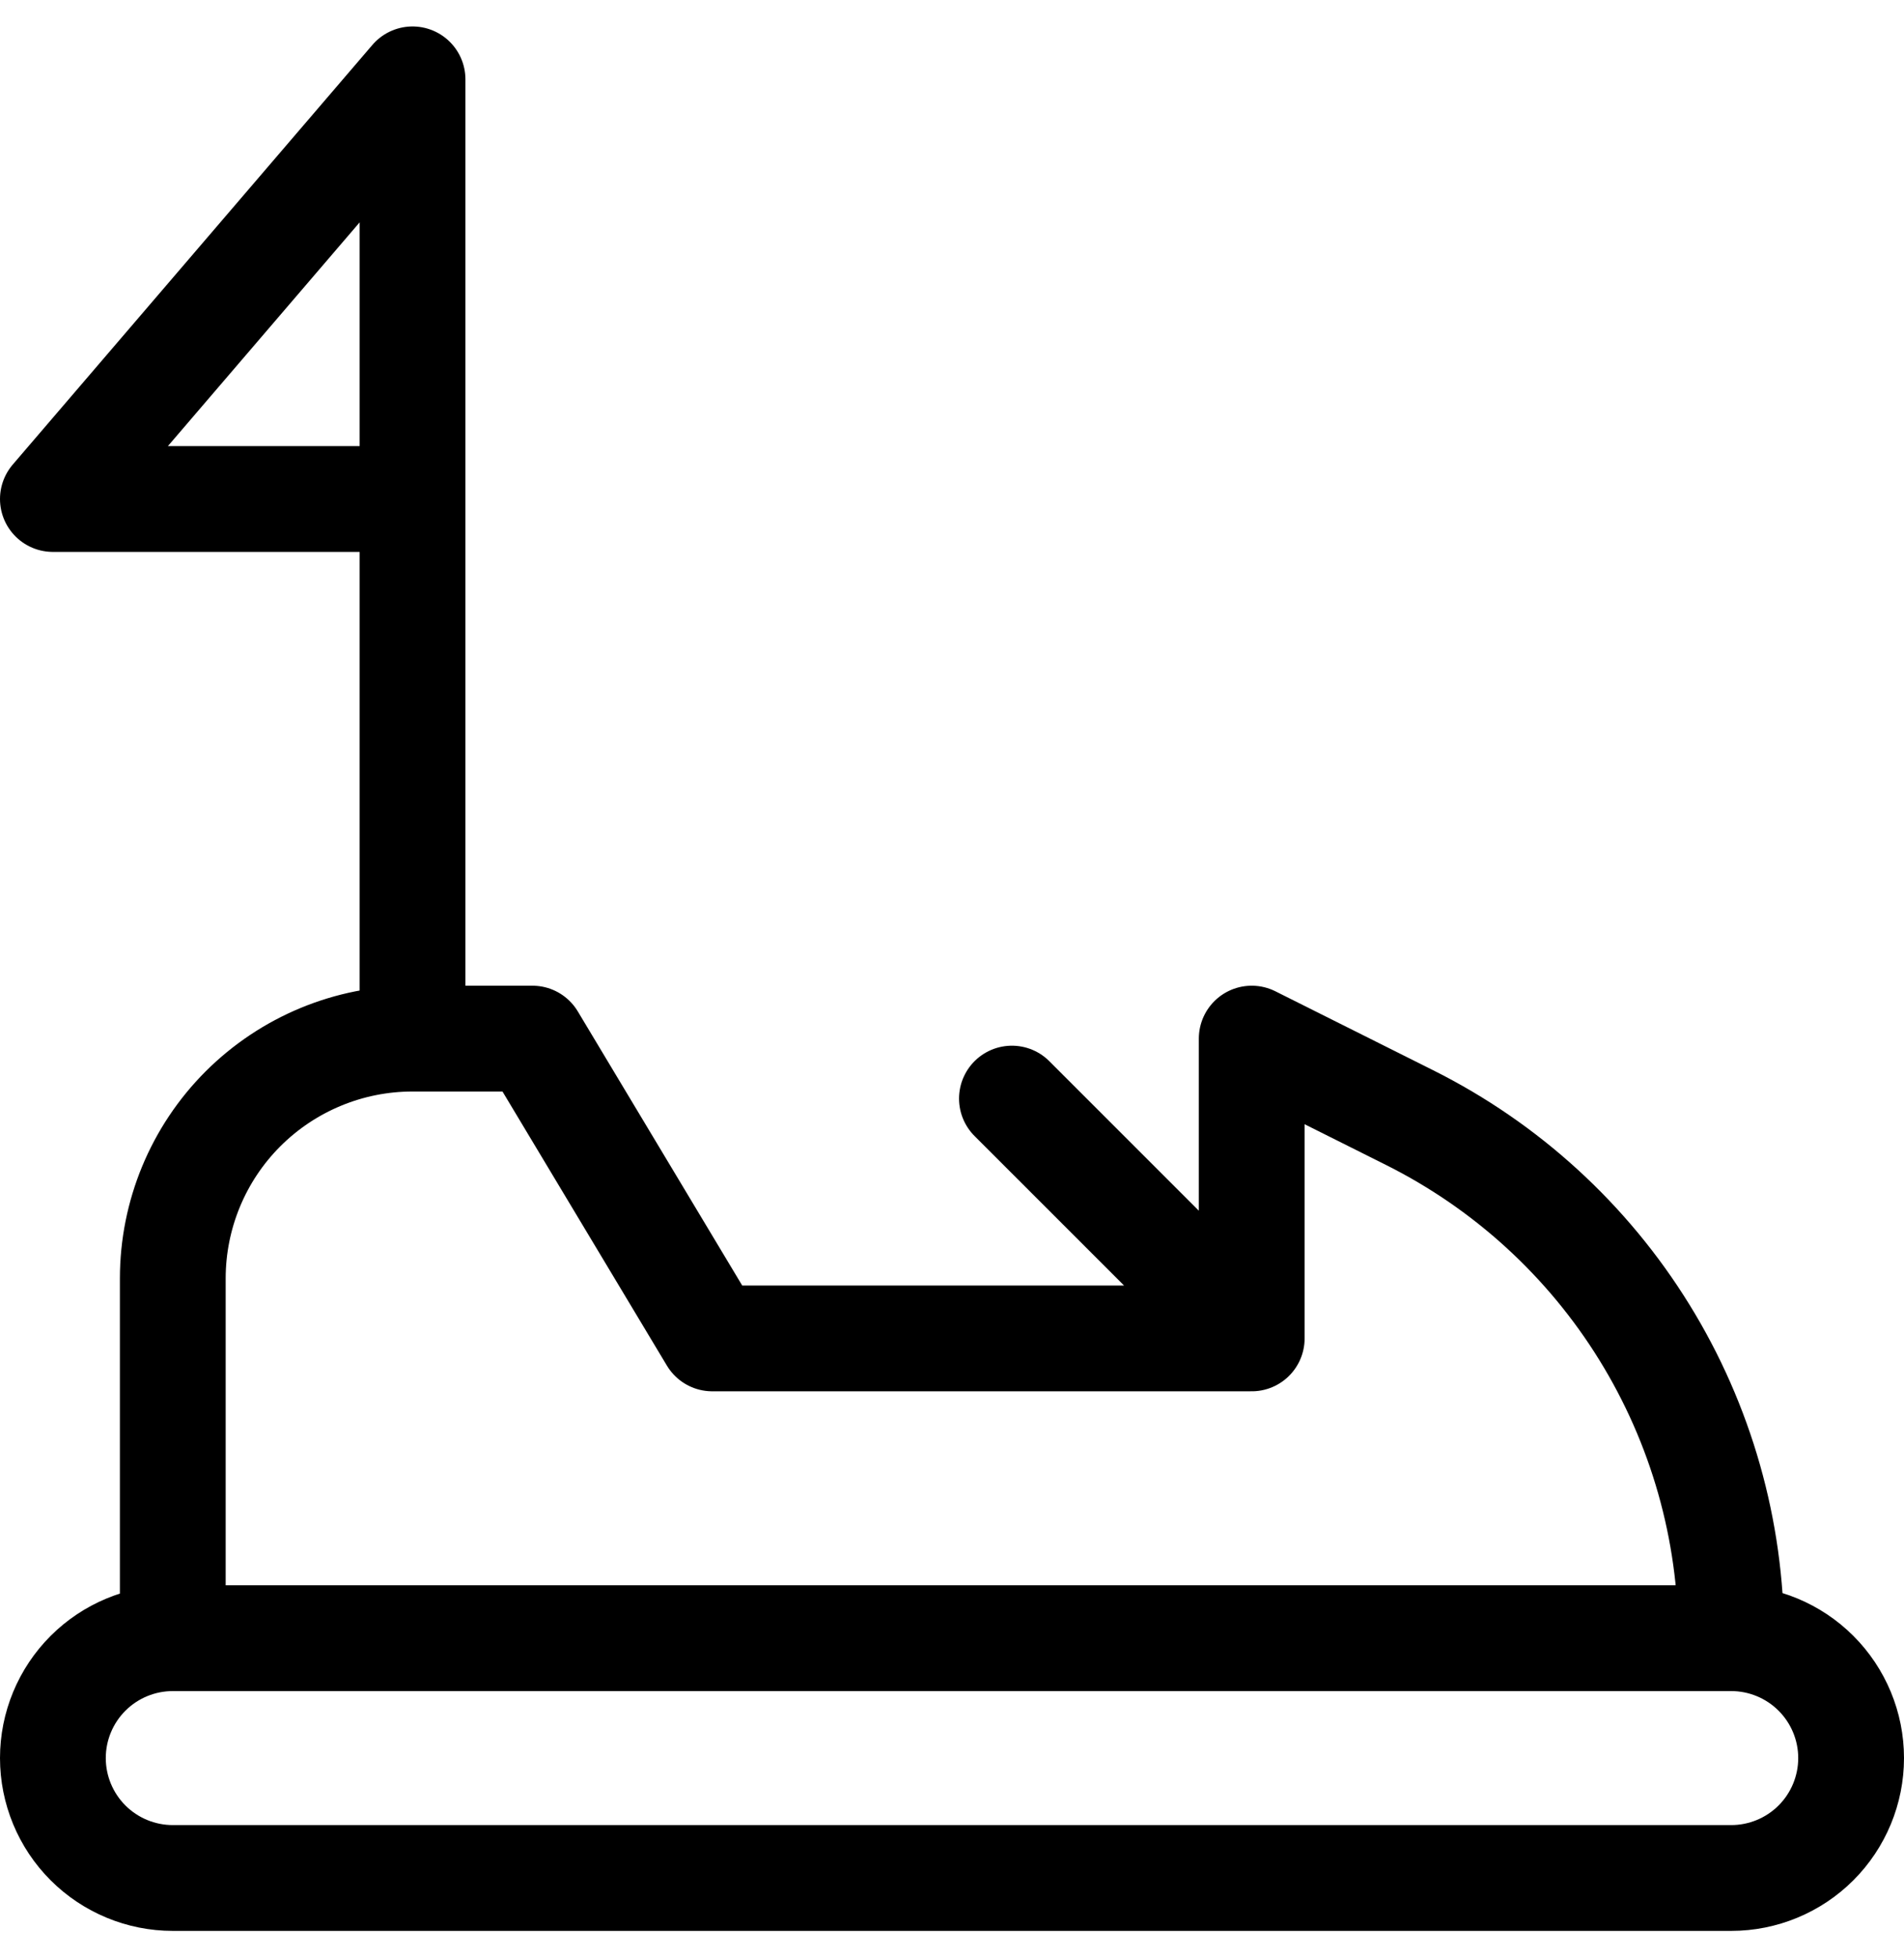
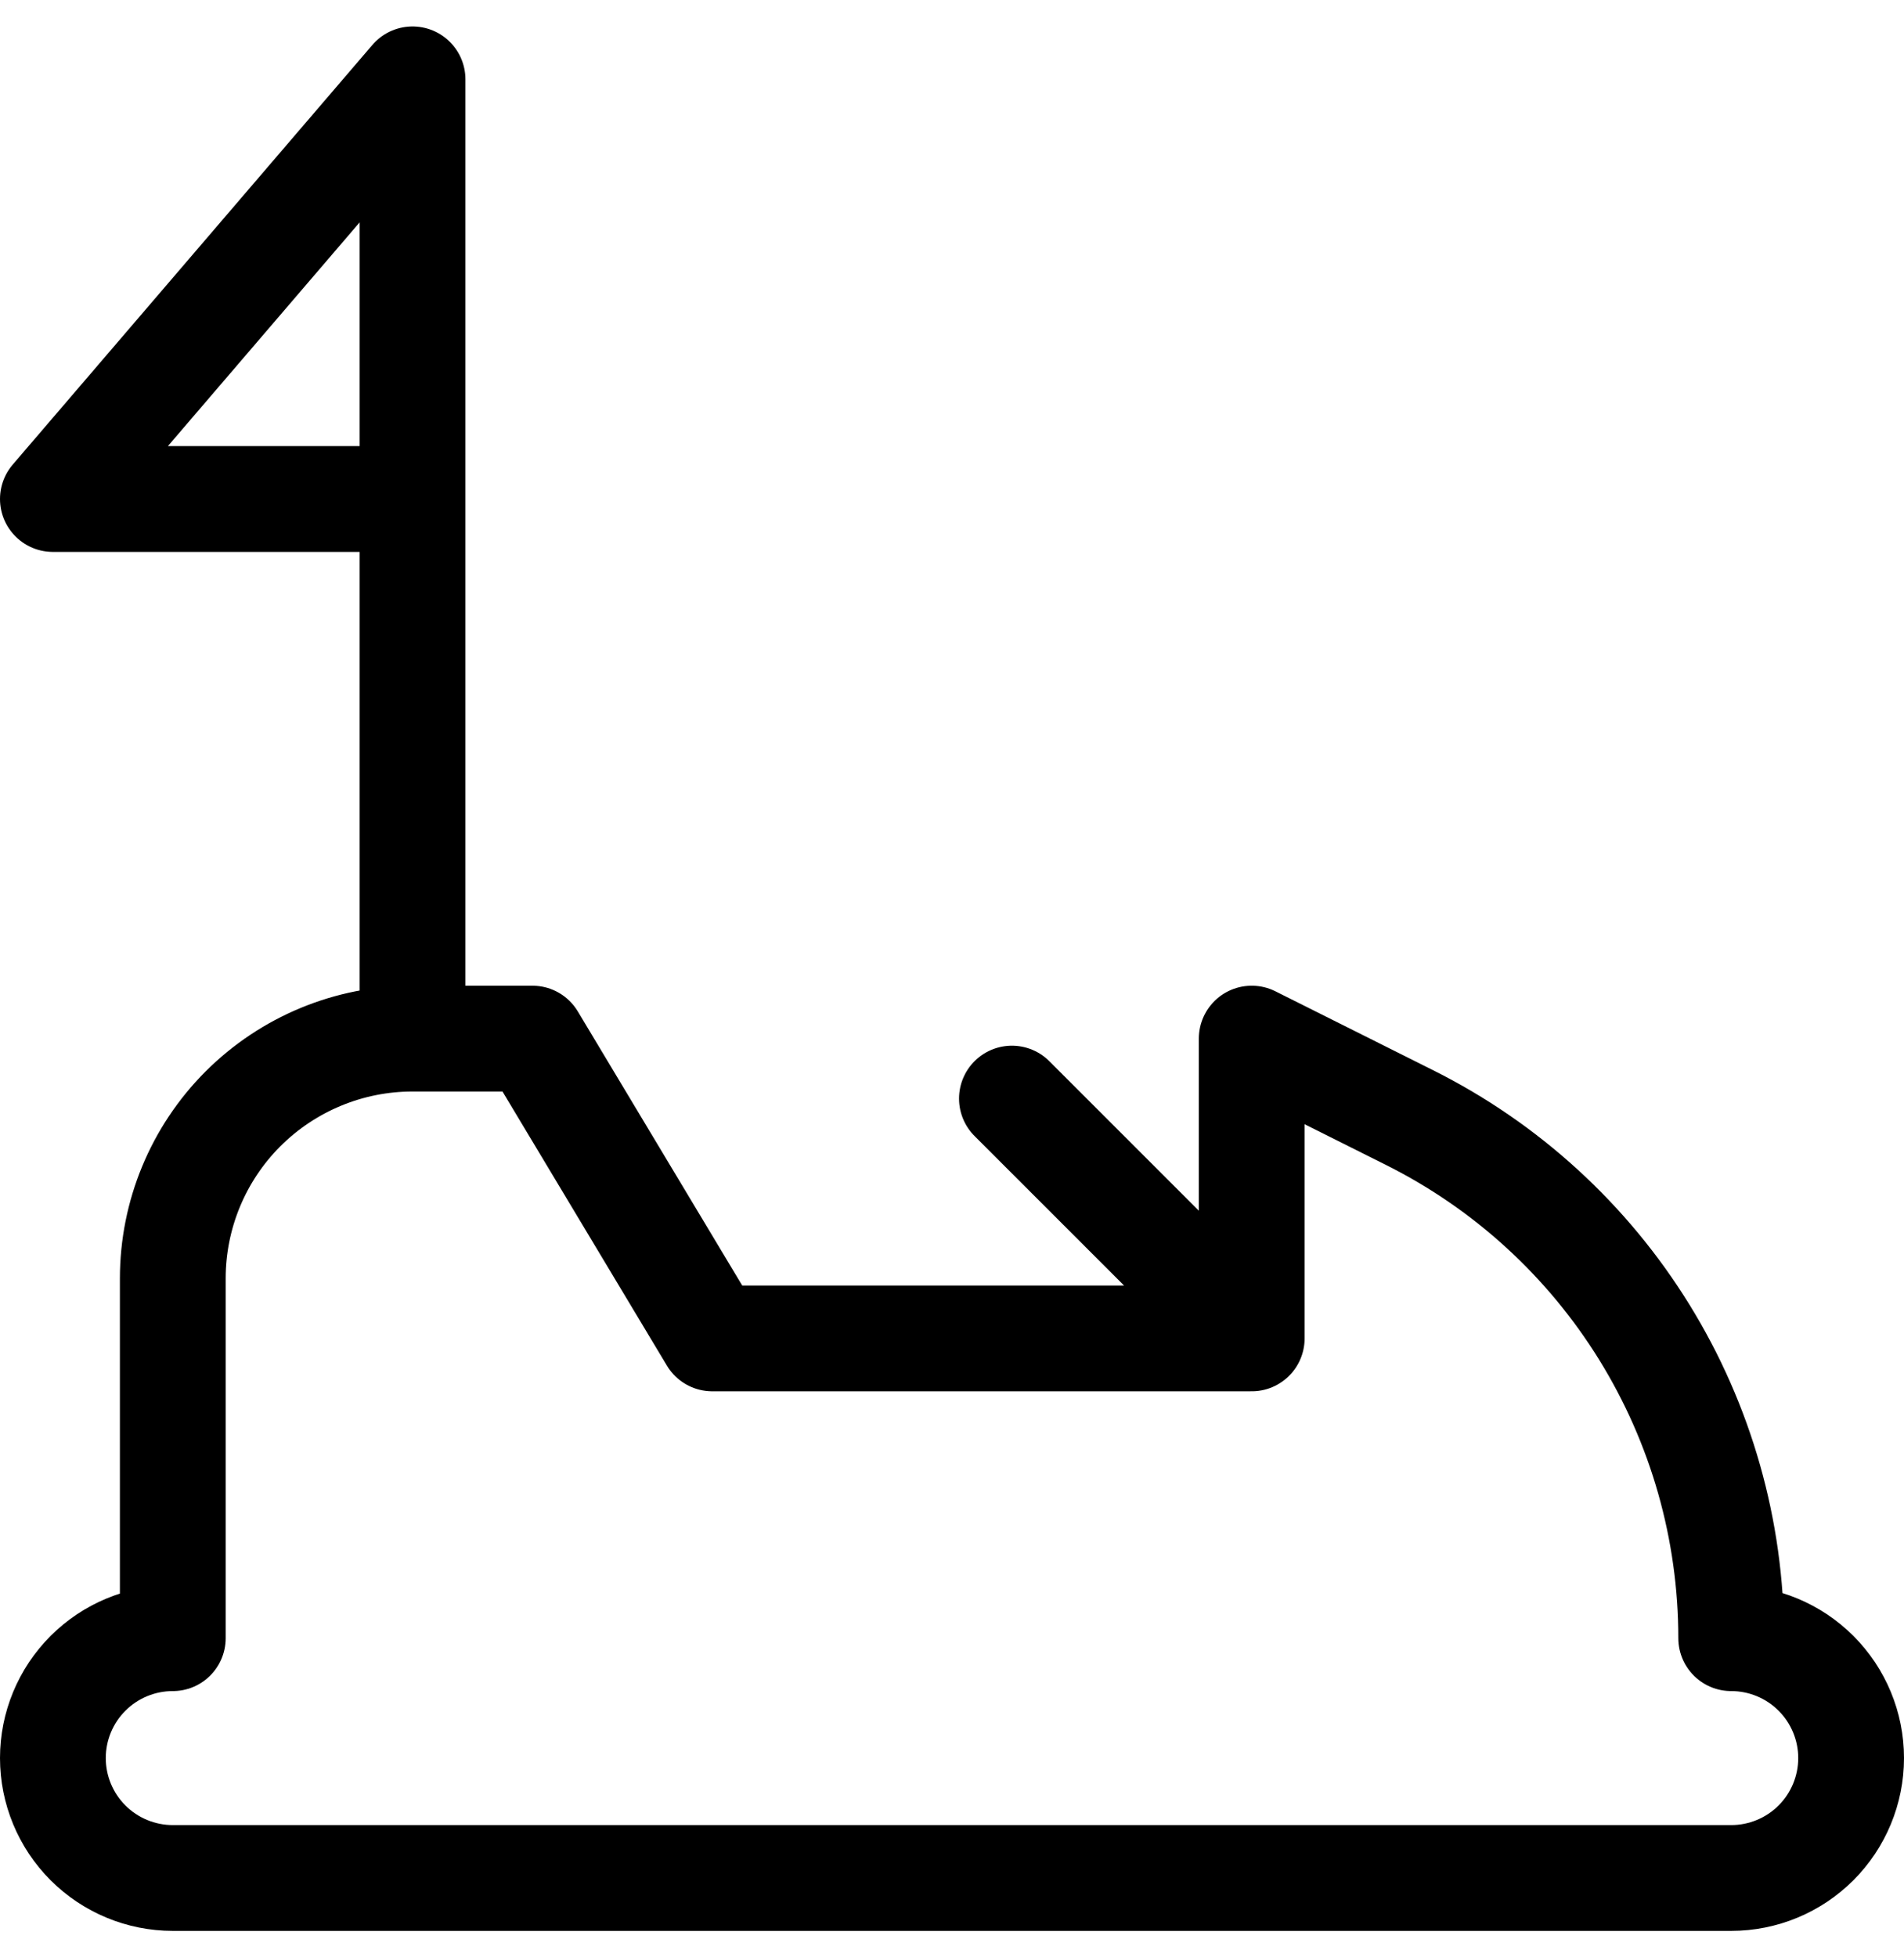
<svg xmlns="http://www.w3.org/2000/svg" width="36" height="37" viewBox="0 0 36 37" fill="none">
-   <path d="M3.267 30.967C2.666 30.967 2.089 31.206 1.664 31.631C1.239 32.056 1 32.632 1 33.233C1 33.834 1.239 34.411 1.664 34.836C2.089 35.261 2.666 35.5 3.267 35.5H32.733C33.334 35.5 33.911 35.261 34.336 34.836C34.761 34.411 35 33.834 35 33.233C35 32.632 34.761 32.056 34.336 31.631C33.911 31.206 33.334 30.967 32.733 30.967M3.267 30.967H32.733M3.267 30.967V24.167C3.267 22.964 3.744 21.811 4.594 20.961C5.445 20.111 6.598 19.633 7.8 19.633M32.733 30.967C32.733 28.923 32.164 26.921 31.09 25.183C30.016 23.444 28.479 22.04 26.651 21.126L23.667 19.633V25.3M7.8 19.633H10.067L13.467 25.3H23.667M7.8 19.633V1.5L1 9.433H7.8M23.667 25.3L19.133 20.767" stroke="black" stroke-width="2" stroke-linecap="round" stroke-linejoin="round" />
+   <path d="M3.267 30.967C2.666 30.967 2.089 31.206 1.664 31.631C1.239 32.056 1 32.632 1 33.233C1 33.834 1.239 34.411 1.664 34.836C2.089 35.261 2.666 35.5 3.267 35.5H32.733C33.334 35.5 33.911 35.261 34.336 34.836C34.761 34.411 35 33.834 35 33.233C35 32.632 34.761 32.056 34.336 31.631C33.911 31.206 33.334 30.967 32.733 30.967H32.733M3.267 30.967V24.167C3.267 22.964 3.744 21.811 4.594 20.961C5.445 20.111 6.598 19.633 7.8 19.633M32.733 30.967C32.733 28.923 32.164 26.921 31.09 25.183C30.016 23.444 28.479 22.04 26.651 21.126L23.667 19.633V25.3M7.8 19.633H10.067L13.467 25.3H23.667M7.8 19.633V1.5L1 9.433H7.8M23.667 25.3L19.133 20.767" stroke="black" stroke-width="2" stroke-linecap="round" stroke-linejoin="round" />
</svg>